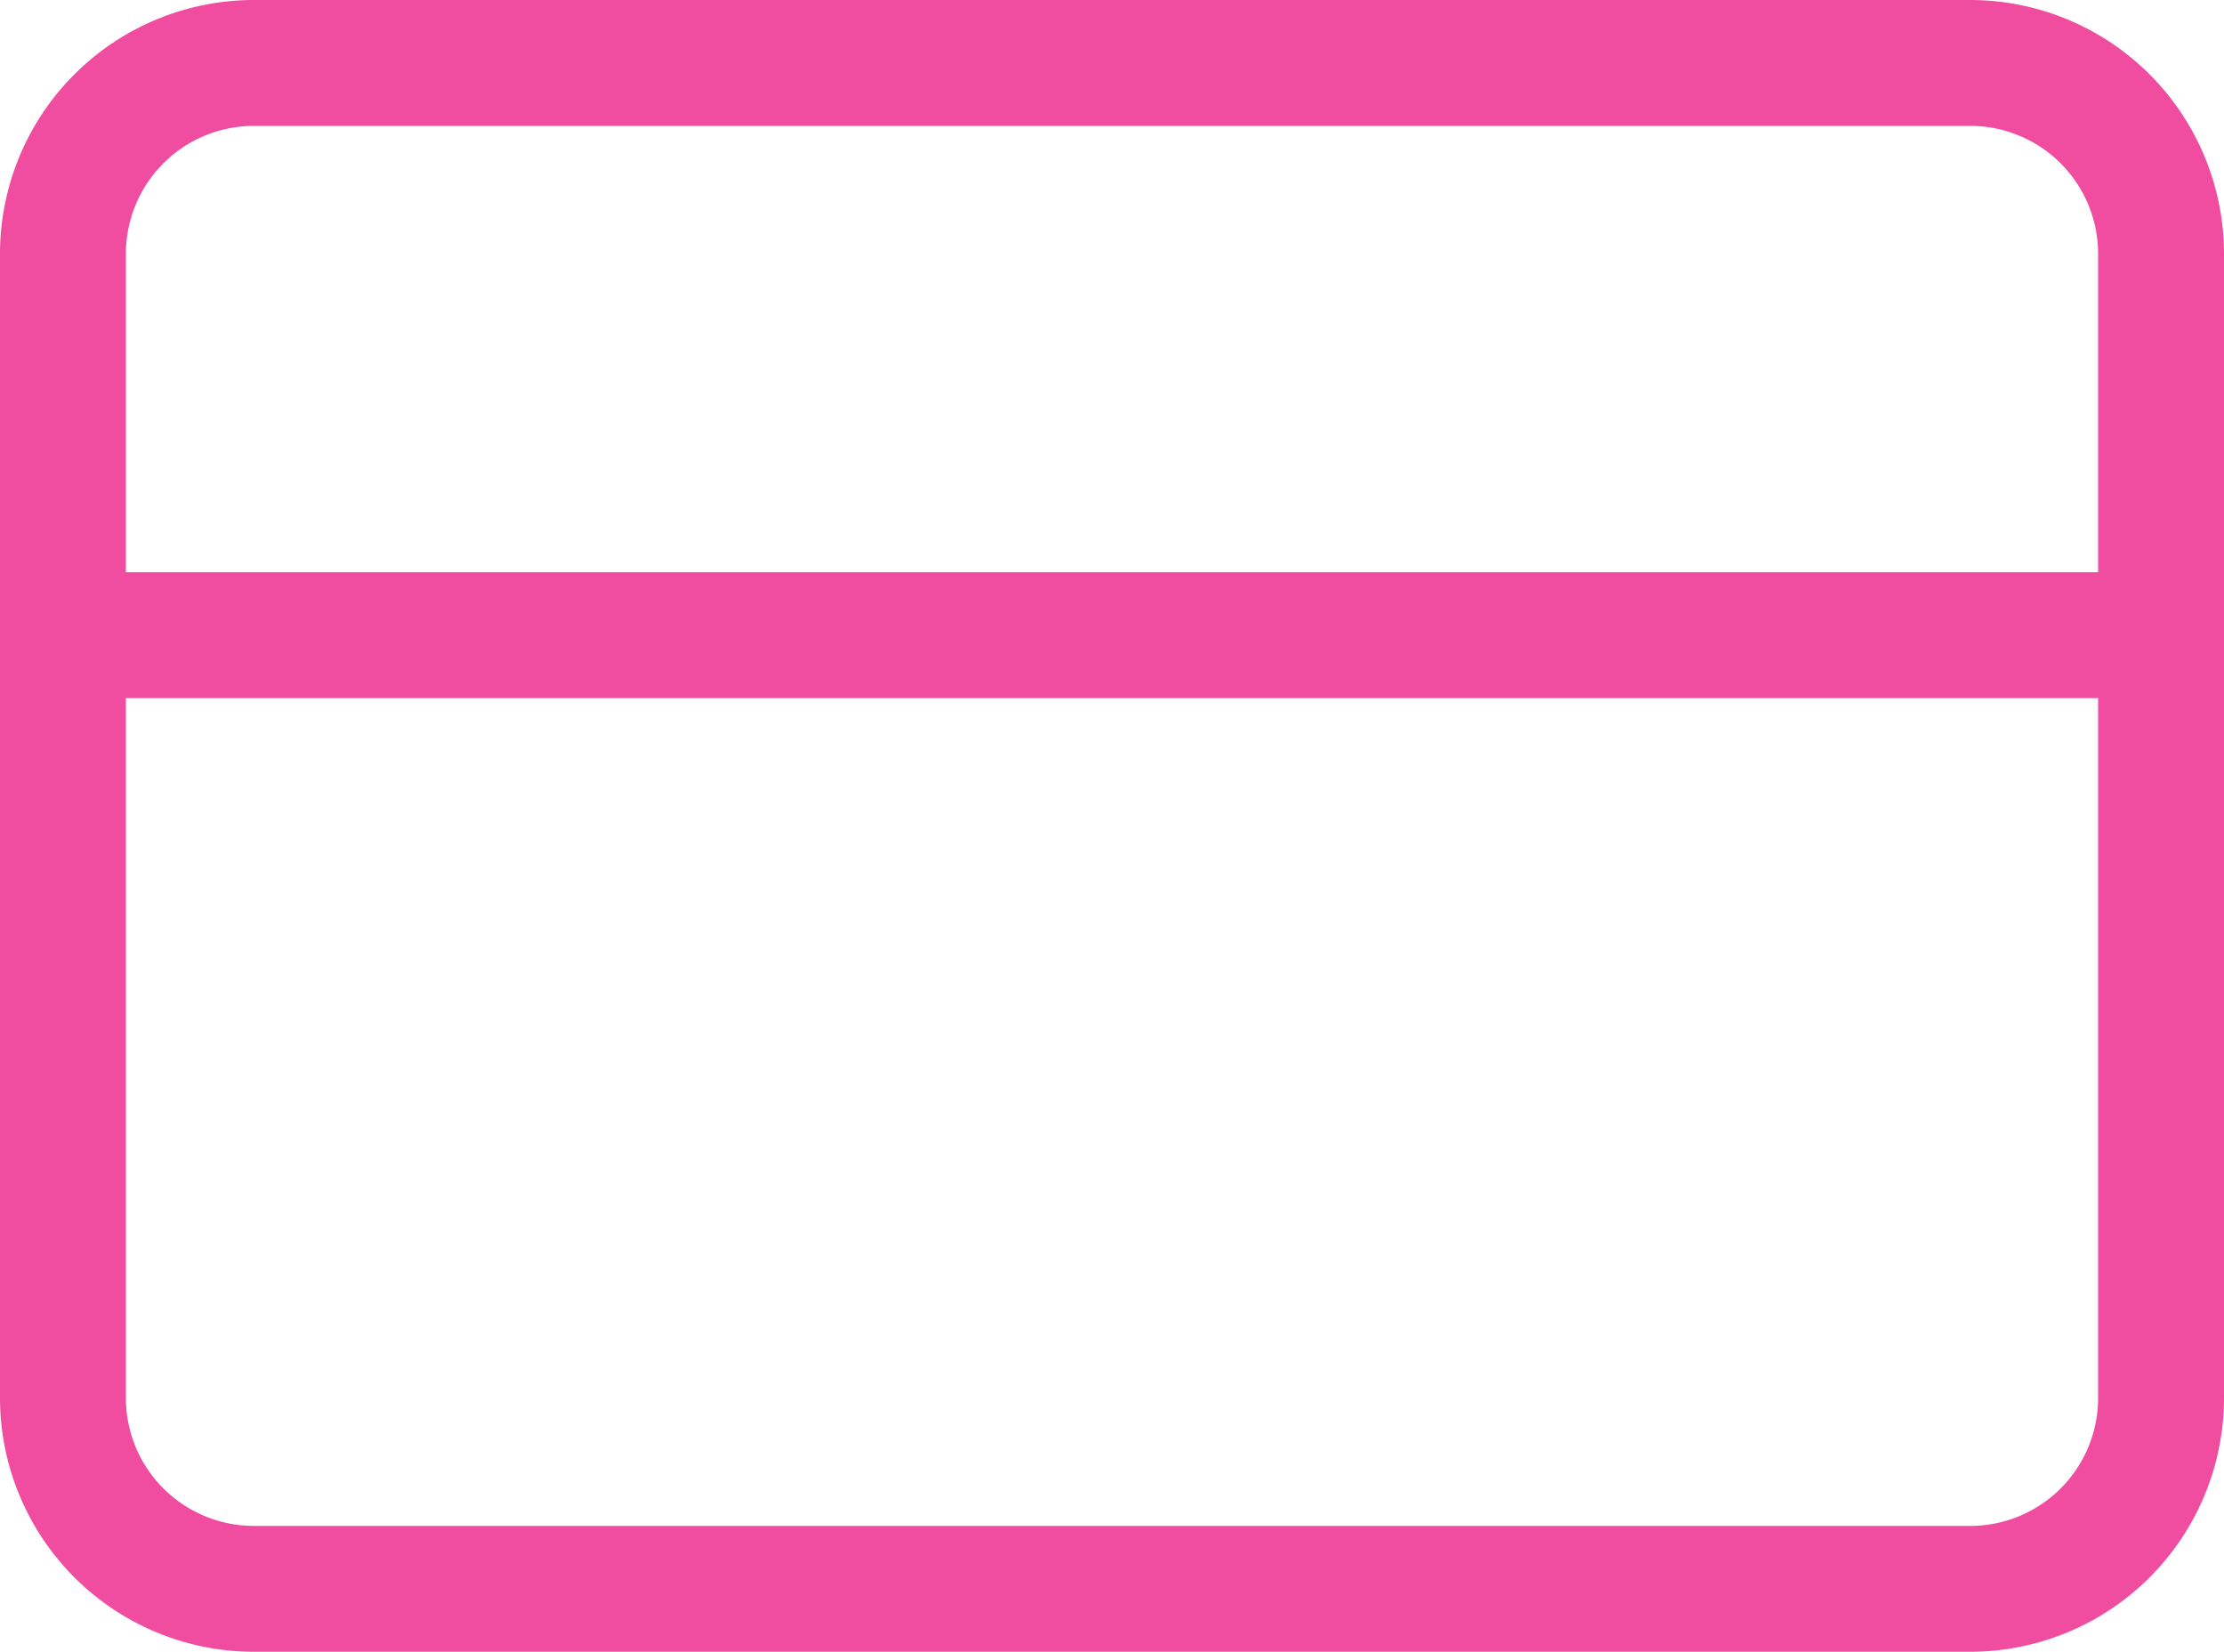
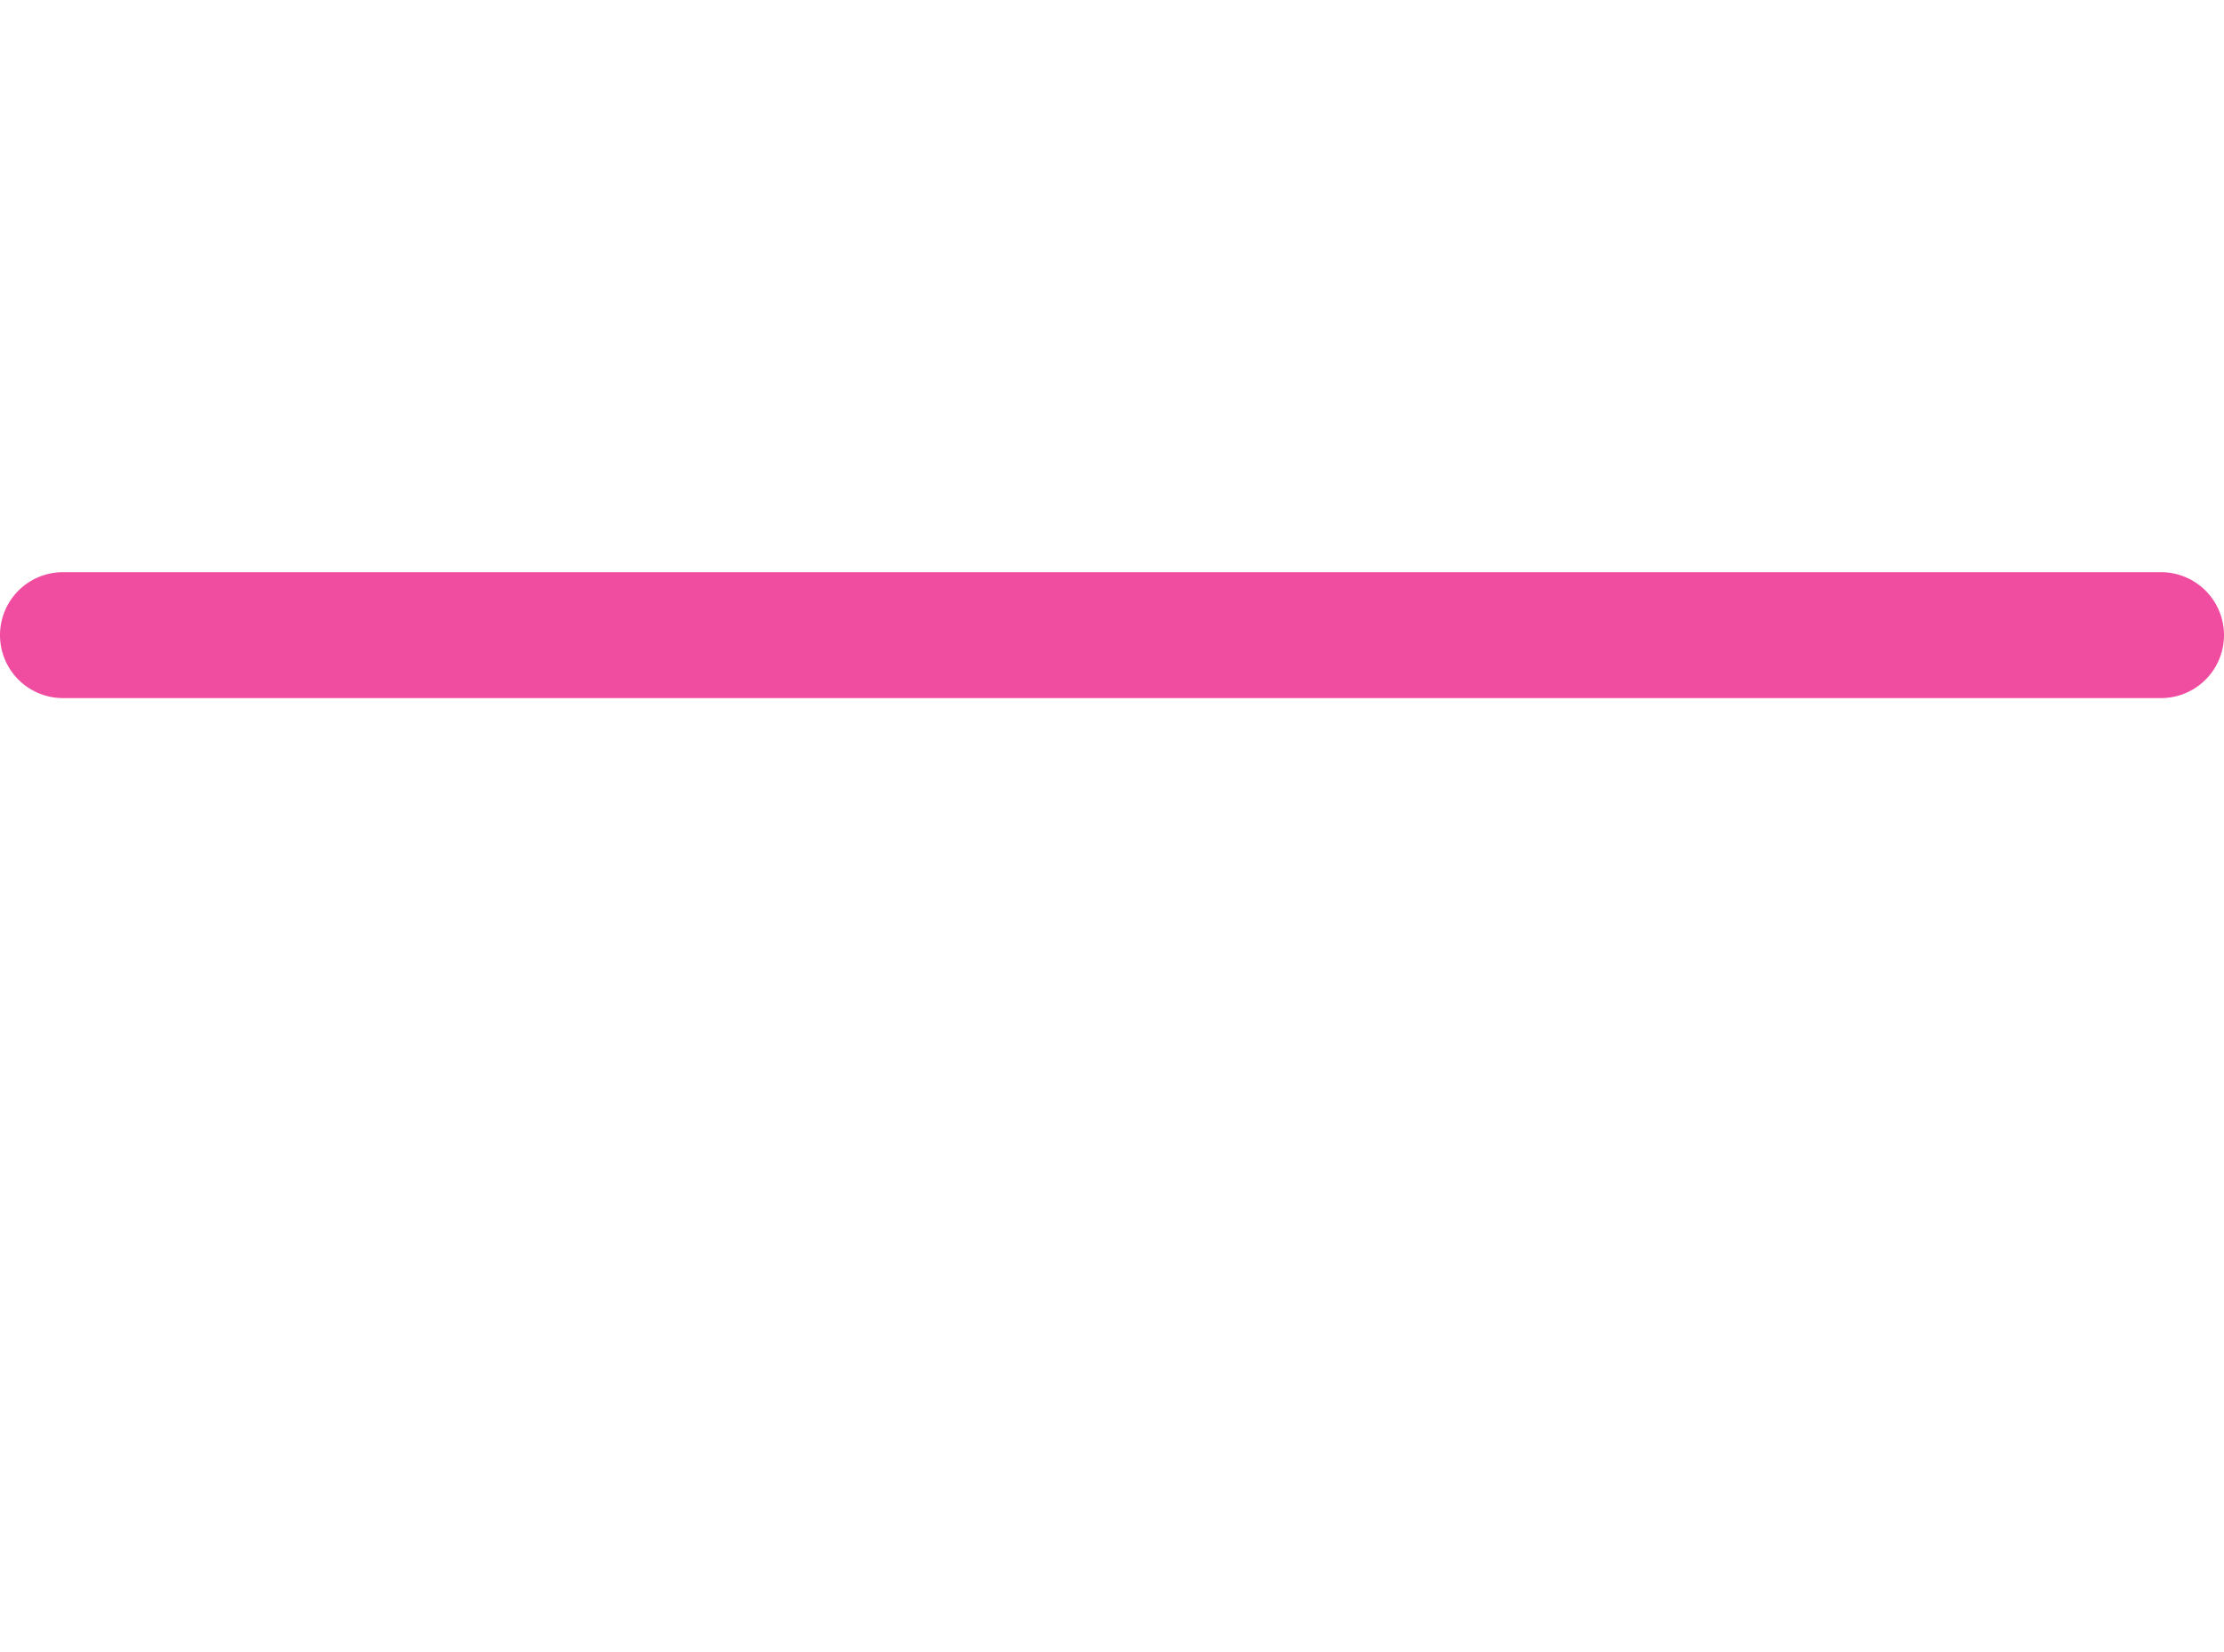
<svg xmlns="http://www.w3.org/2000/svg" width="53" height="39.364" viewBox="0 0 53 39.364">
  <g id="Group_8928" data-name="Group 8928" transform="translate(-971.5 -5752.5)">
    <g id="Icon_feather-credit-card" data-name="Icon feather-credit-card" transform="translate(971.5 5748)">
-       <path id="Path_63" data-name="Path 63" d="M6.045,4.5H46.955A6.052,6.052,0,0,1,53,10.545V37.818a6.052,6.052,0,0,1-6.045,6.045H6.045A6.052,6.052,0,0,1,0,37.818V10.545A6.052,6.052,0,0,1,6.045,4.5ZM46.955,40.864A3.049,3.049,0,0,0,50,37.818V10.545A3.049,3.049,0,0,0,46.955,7.5H6.045A3.049,3.049,0,0,0,3,10.545V37.818a3.049,3.049,0,0,0,3.045,3.045Z" fill="#f04da1" />
      <path id="Path_64" data-name="Path 64" d="M51.5,16.5H1.5a1.5,1.5,0,0,1,0-3h50a1.5,1.5,0,0,1,0,3Z" transform="translate(0 4.636)" fill="#f04da1" />
    </g>
  </g>
</svg>